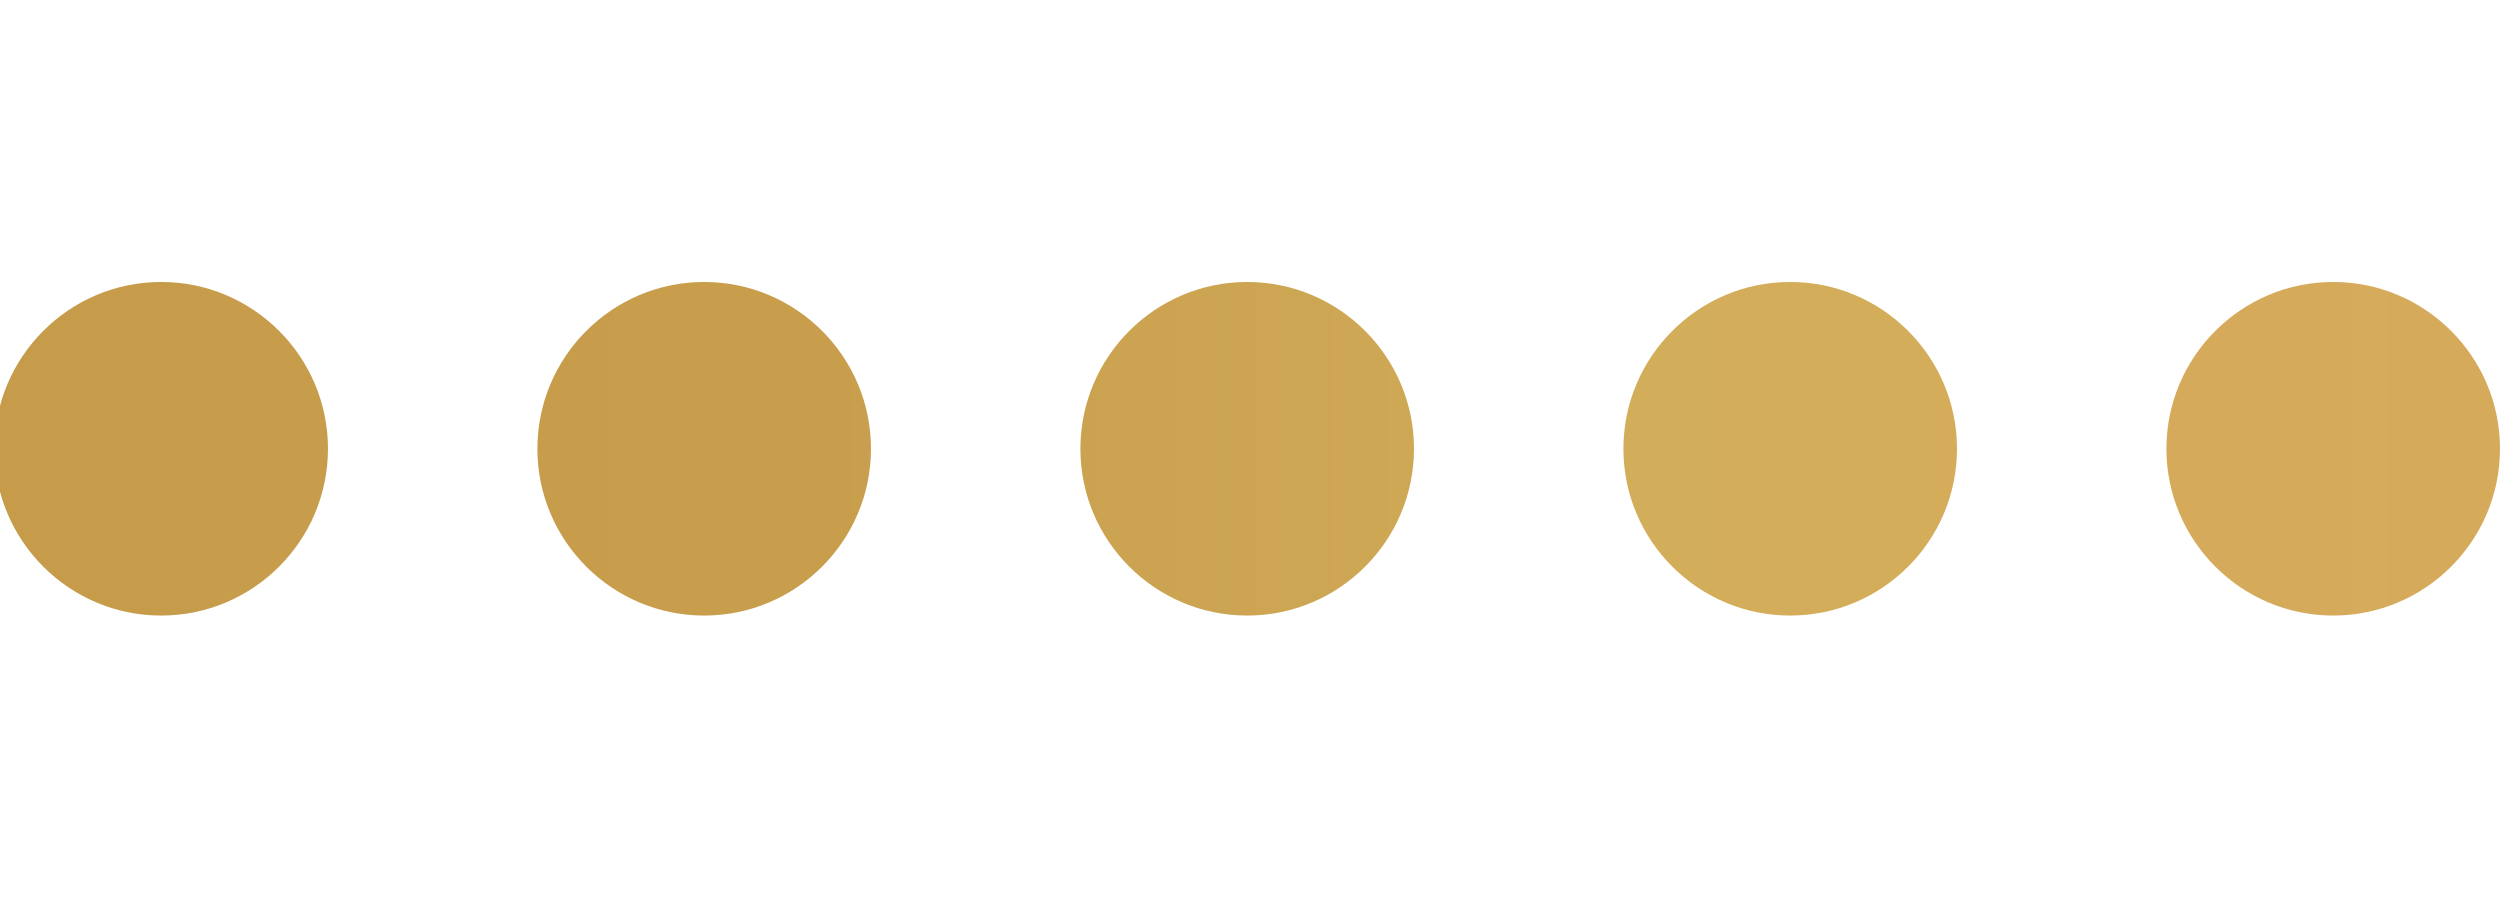
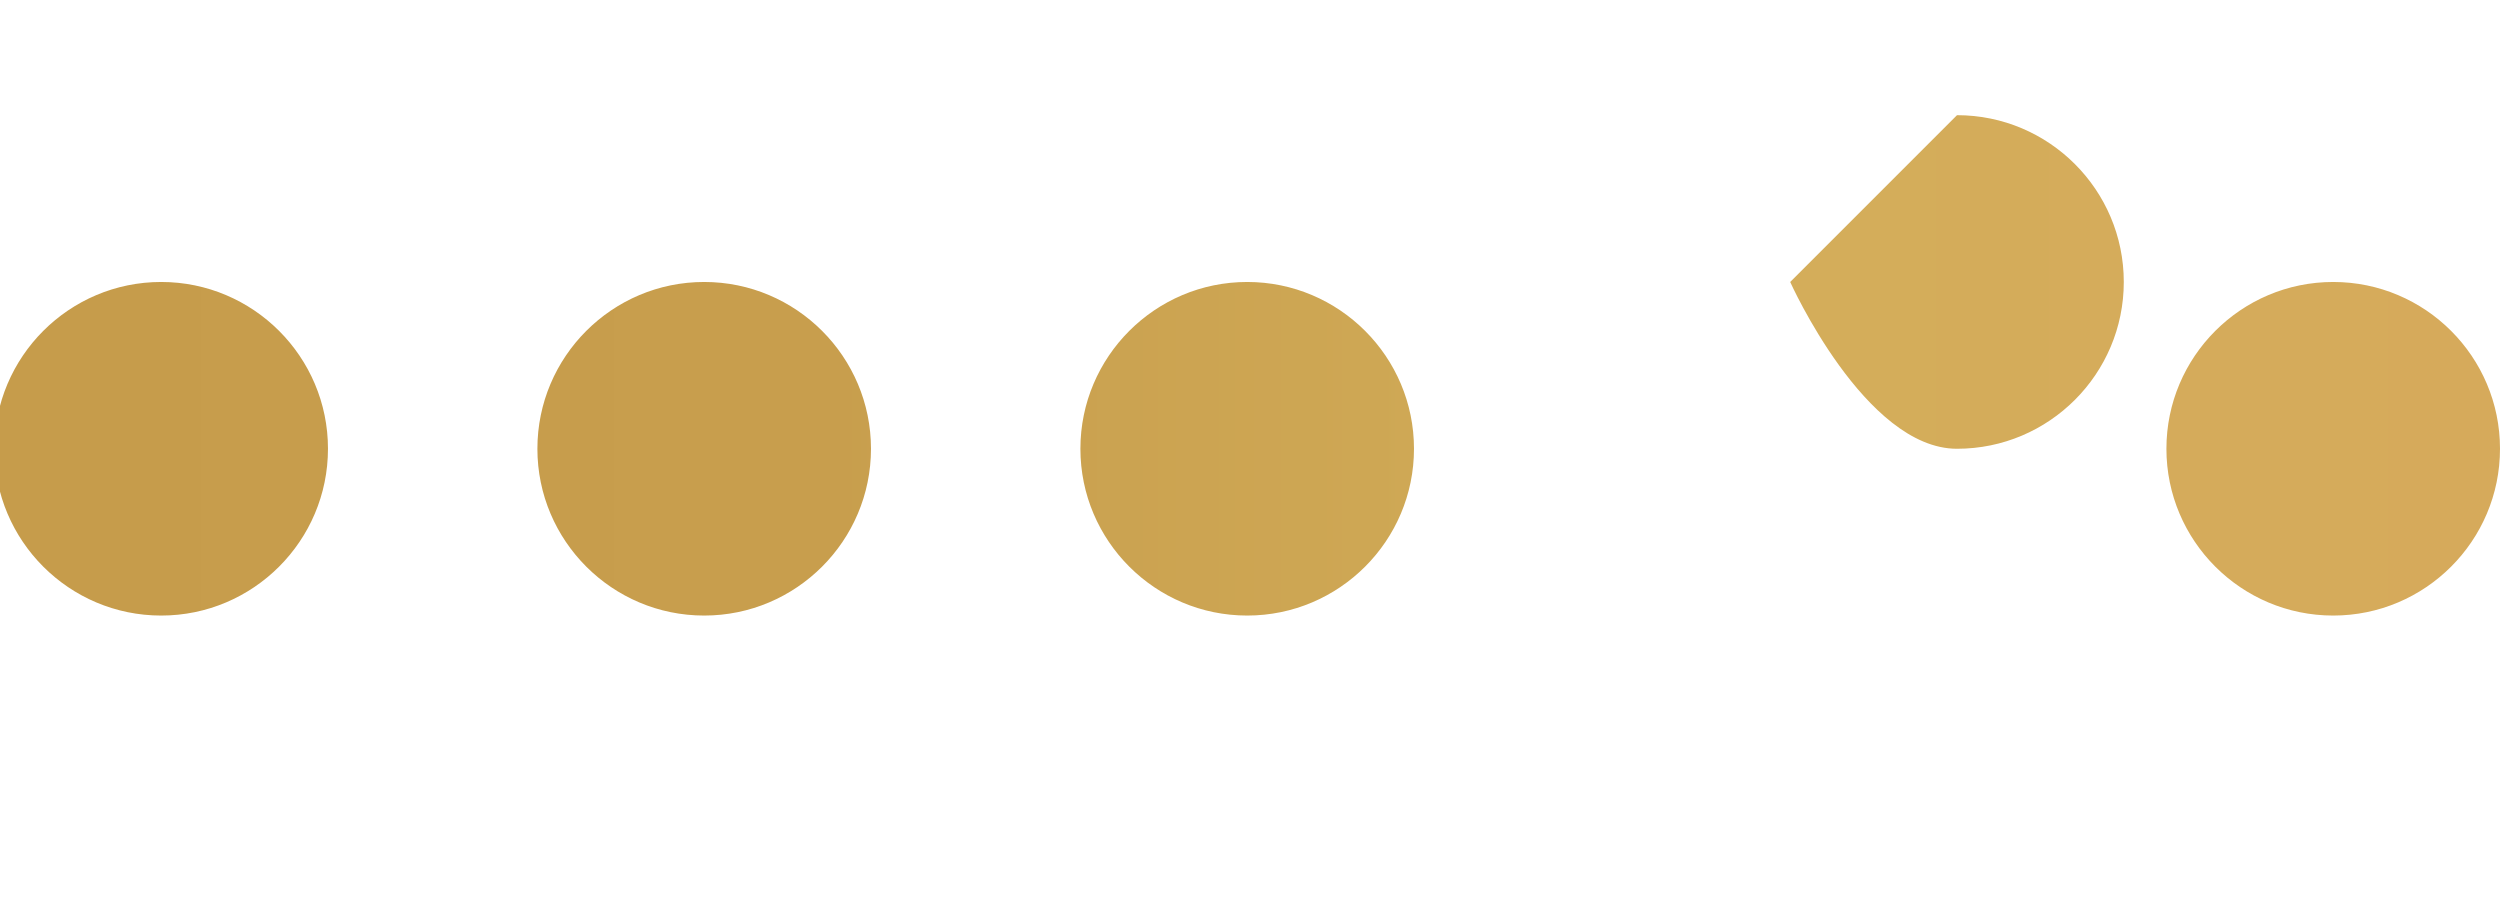
<svg xmlns="http://www.w3.org/2000/svg" id="Calque_1" data-name="Calque 1" viewBox="0 0 66.85 24">
  <defs>
    <style>
      .cls-1 {
        fill: url(#Dégradé_sans_nom_2);
      }
    </style>
    <linearGradient id="Dégradé_sans_nom_2" data-name="Dégradé sans nom 2" x1="-79.15" y1="-761.5" x2="-12.15" y2="-761.5" gradientTransform="translate(79 -749.5) scale(1 -1)" gradientUnits="userSpaceOnUse">
      <stop offset="0" stop-color="#c69c4b" />
      <stop offset=".33" stop-color="#c89e4d" />
      <stop offset=".55" stop-color="#cea754" />
      <stop offset=".64" stop-color="#d3ae5a" />
      <stop offset="1" stop-color="#d6aa5b" />
    </linearGradient>
  </defs>
-   <path class="cls-1" d="M8.77,12c0,2.46-2,4.46-4.46,4.46S-.15,14.46-.15,12s2-4.46,4.46-4.46,4.46,2,4.46,4.46ZM18.83,7.54c-2.46,0-4.46,2-4.46,4.46s2,4.46,4.46,4.46,4.46-2,4.46-4.46-2-4.46-4.46-4.46ZM33.35,7.54c-2.46,0-4.46,2-4.46,4.46s2,4.46,4.46,4.46,4.46-2,4.46-4.46-2-4.46-4.46-4.46ZM47.87,7.54c-2.46,0-4.46,2-4.46,4.46s2,4.46,4.46,4.46,4.46-2,4.46-4.46-2-4.46-4.46-4.46ZM62.39,7.54c-2.46,0-4.46,2-4.46,4.46s2,4.46,4.46,4.46,4.46-2,4.46-4.46-2-4.46-4.46-4.46Z" />
+   <path class="cls-1" d="M8.77,12c0,2.46-2,4.46-4.46,4.46S-.15,14.46-.15,12s2-4.46,4.46-4.46,4.46,2,4.46,4.46ZM18.83,7.54c-2.46,0-4.46,2-4.46,4.46s2,4.46,4.46,4.46,4.46-2,4.46-4.46-2-4.46-4.46-4.46ZM33.35,7.54c-2.46,0-4.46,2-4.46,4.46s2,4.46,4.46,4.46,4.46-2,4.46-4.46-2-4.46-4.46-4.46ZM47.87,7.54s2,4.46,4.46,4.46,4.46-2,4.46-4.46-2-4.46-4.46-4.46ZM62.39,7.54c-2.46,0-4.46,2-4.46,4.46s2,4.46,4.46,4.46,4.46-2,4.46-4.46-2-4.46-4.46-4.46Z" />
</svg>